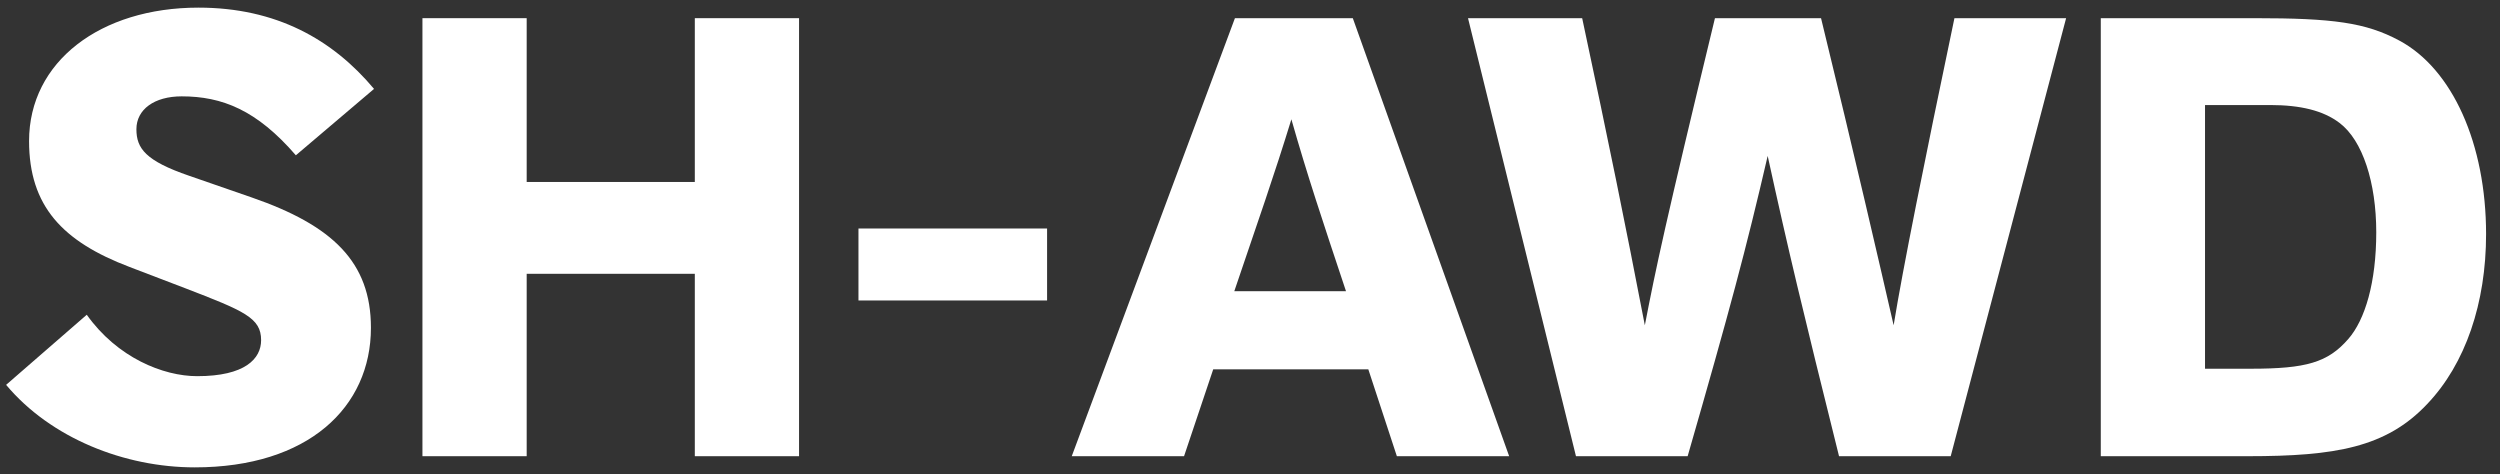
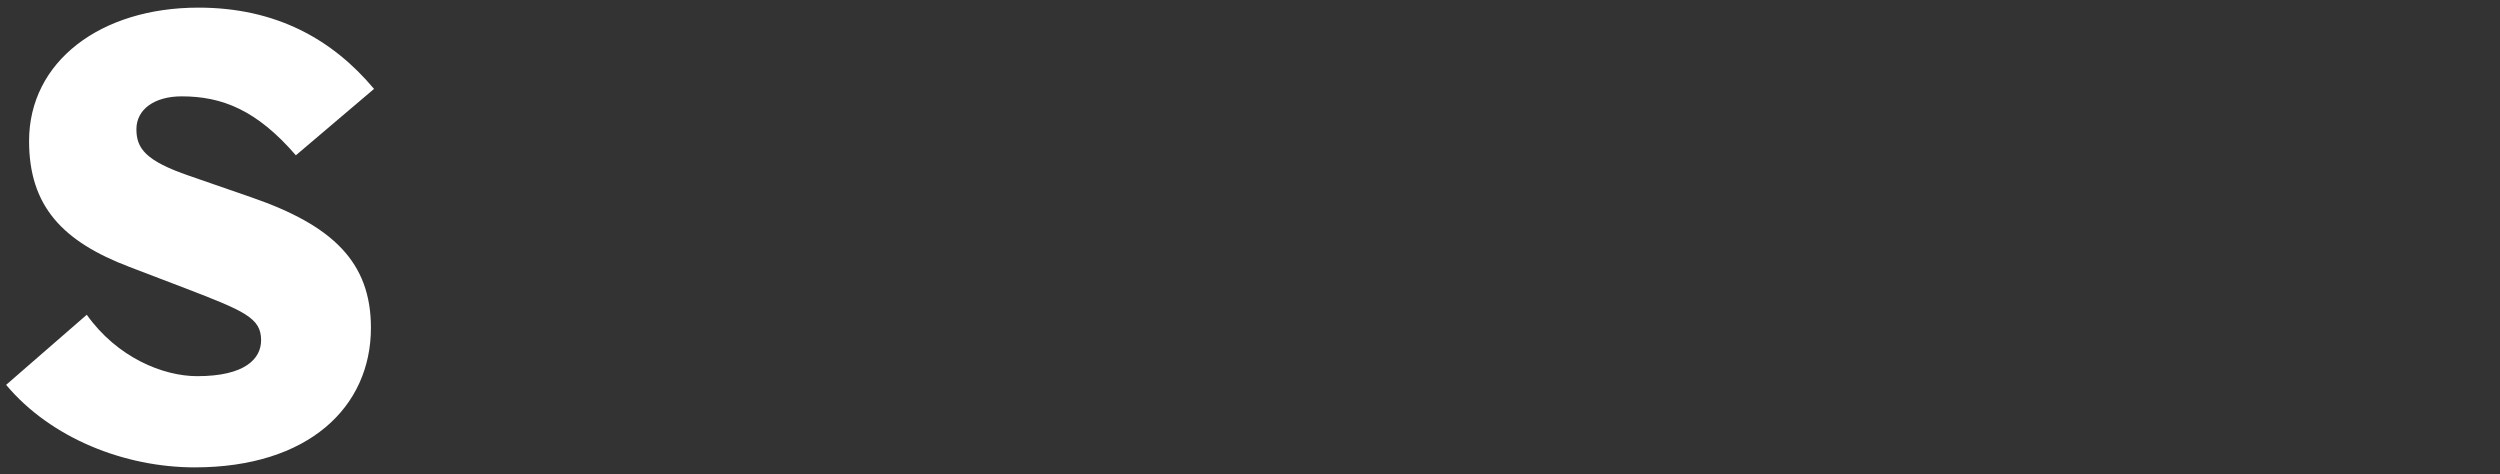
<svg xmlns="http://www.w3.org/2000/svg" width="137" height="26" viewBox="0 0 137 26" fill="none">
  <rect x="0" y="0" width="137" height="26" fill="#333333" stroke="none" />
-   <path d="M115.123 25V0.996H123.555C127.839 0.996 129.641 1.234 131.477 2.22C134.401 3.784 136.237 7.898 136.237 12.828C136.237 16.602 135.115 19.934 133.007 22.144C130.763 24.524 127.975 25 123.181 25H115.123ZM120.835 20.206H123.351C126.377 20.206 127.567 19.866 128.689 18.574C129.607 17.52 130.219 15.48 130.219 12.726C130.219 10.006 129.471 7.694 128.213 6.742C127.329 6.062 126.071 5.756 124.405 5.756H120.835V20.206Z" fill="white" />
-   <path d="M106.899 25H100.779C98.773 16.942 97.991 13.678 96.869 8.544C95.679 13.678 94.795 16.976 92.483 25H86.363L80.447 0.996H86.703C88.199 8 89.049 12.182 90.137 17.826C90.749 14.664 91.225 12.386 93.979 0.996H99.793C101.629 8.51 103.023 14.562 103.771 17.826C104.281 14.698 105.437 8.952 107.103 0.996H113.223L106.899 25Z" fill="white" />
-   <path d="M82.702 25H76.548L74.984 20.24H66.484L64.886 25H58.732L67.674 0.996H74.134L82.702 25ZM67.64 15.956H73.76C72.468 12.08 71.618 9.53 70.768 6.538C69.85 9.53 68.898 12.25 67.64 15.956Z" fill="white" />
-   <path d="M57.38 16.466H47.044V12.522H57.38V16.466Z" fill="white" />
-   <path d="M43.788 25H38.076V15.004H28.862V25H23.15V0.996H28.862V9.972H38.076V0.996H43.788V25Z" fill="white" />
  <path d="M0.335 21.09L4.755 17.248C6.421 19.594 8.937 20.614 10.807 20.614C13.425 20.614 14.309 19.662 14.309 18.642C14.309 17.418 13.391 17.044 10.127 15.786L7.101 14.63C3.429 13.236 1.593 11.298 1.593 7.728C1.593 3.376 5.503 0.418 10.875 0.418C15.125 0.418 18.219 2.152 20.497 4.872L16.213 8.51C14.071 6.028 12.167 5.28 9.957 5.28C8.461 5.28 7.475 5.994 7.475 7.082C7.475 8.136 7.985 8.816 10.365 9.632L13.799 10.822C18.219 12.352 20.327 14.358 20.327 17.962C20.327 22.314 16.893 25.612 10.671 25.612C6.829 25.612 2.783 24.014 0.335 21.09Z" fill="white" />
</svg>